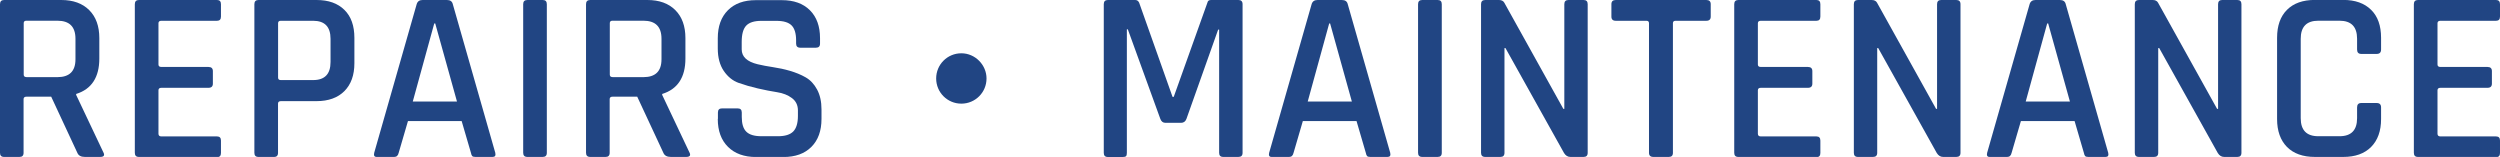
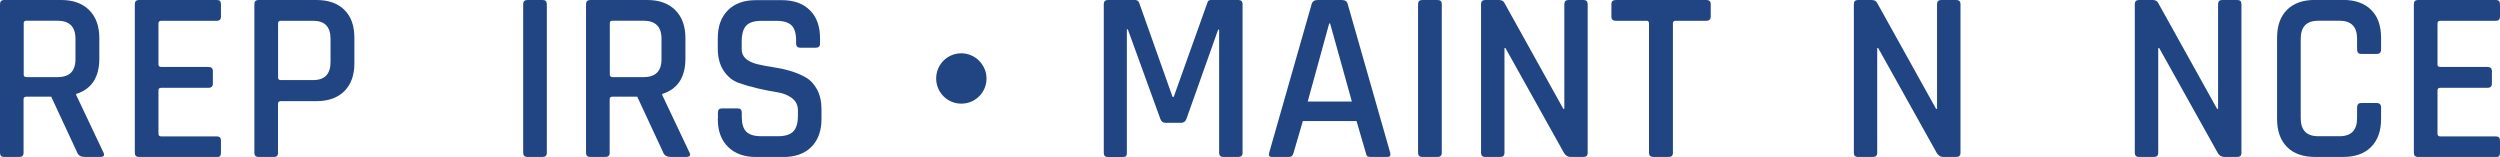
<svg xmlns="http://www.w3.org/2000/svg" id="_レイヤー_2" viewBox="0 0 358.43 22.5">
  <defs>
    <style>.cls-1{fill:#214583;}</style>
  </defs>
  <g id="_デザイン_">
    <path class="cls-1" d="M2.8,22.5H.59c-.4,0-.59-.2-.59-.59V.6C0,.2.2,0,.59,0h8.19c1.7,0,3.04.48,4.01,1.45.97.97,1.45,2.3,1.45,4.01v2.94c0,2.68-1.11,4.38-3.32,5.07v.14l3.88,8.19c.26.47.11.7-.46.7h-2.17c-.56,0-.92-.2-1.08-.59l-3.75-8.05h-3.54c-.28,0-.42.12-.42.35v7.7c0,.4-.2.59-.59.59ZM3.78,11.06h4.45c1.73,0,2.59-.85,2.59-2.56v-2.94c0-1.73-.86-2.59-2.59-2.59H3.78c-.26,0-.38.12-.38.35v7.38c0,.23.13.35.38.35Z" />
    <path class="cls-1" d="M31.12,22.5h-11.2c-.4,0-.59-.2-.59-.59V.6c0-.4.2-.6.59-.6h11.2c.37,0,.56.2.56.6v1.78c0,.4-.19.6-.56.6h-7.98c-.28,0-.42.12-.42.35v5.92c0,.23.14.35.42.35h6.75c.42,0,.63.2.63.6v1.79c0,.4-.21.6-.63.6h-6.75c-.28,0-.42.12-.42.35v6.23c0,.26.14.39.42.39h7.98c.37,0,.56.2.56.59v1.79c0,.4-.19.59-.56.59Z" />
    <path class="cls-1" d="M39.27,22.5h-2.21c-.4,0-.59-.2-.59-.59V.6c0-.4.2-.6.59-.6h8.33c1.7,0,3.03.47,3.99,1.42.96.94,1.43,2.28,1.43,4.01v3.64c0,1.7-.48,3.03-1.43,3.99-.96.96-2.29,1.44-3.99,1.44h-5.11c-.28,0-.42.12-.42.35v7.07c0,.4-.2.59-.6.59ZM40.25,11.48h4.65c1.66,0,2.49-.86,2.49-2.59v-3.32c0-1.73-.83-2.59-2.49-2.59h-4.65c-.26,0-.38.12-.38.35v7.8c0,.23.13.35.38.35Z" />
-     <path class="cls-1" d="M56.52,22.5h-2.52c-.33,0-.44-.2-.35-.59L59.74.6c.12-.4.4-.6.84-.6h3.5c.47,0,.75.2.84.6l6.09,21.31c.09.4-.04.59-.38.59h-2.48c-.21,0-.36-.04-.44-.12-.08-.08-.15-.24-.19-.47l-1.33-4.55h-7.7l-1.33,4.55c-.09.4-.3.59-.63.59ZM62.26,3.36l-3.08,11.2h6.34l-3.12-11.2h-.14Z" />
    <path class="cls-1" d="M78.4.6v21.31c0,.4-.2.59-.59.59h-2.2c-.4,0-.6-.2-.6-.59V.6c0-.4.2-.6.6-.6h2.2c.4,0,.59.2.59.6Z" />
    <path class="cls-1" d="M86.83,22.5h-2.21c-.4,0-.6-.2-.6-.59V.6c0-.4.2-.6.6-.6h8.19c1.7,0,3.04.48,4.01,1.45.97.97,1.45,2.3,1.45,4.01v2.94c0,2.68-1.11,4.38-3.33,5.07v.14l3.88,8.19c.26.47.11.7-.46.7h-2.17c-.56,0-.92-.2-1.08-.59l-3.75-8.05h-3.53c-.28,0-.42.12-.42.35v7.7c0,.4-.2.59-.59.59ZM87.81,11.06h4.44c1.73,0,2.59-.85,2.59-2.56v-2.94c0-1.73-.86-2.59-2.59-2.59h-4.44c-.26,0-.38.12-.38.35v7.38c0,.23.13.35.38.35Z" />
    <path class="cls-1" d="M102.93,17.04v-.91c0-.4.2-.59.59-.59h2.24c.4,0,.59.2.59.59v.63c0,.98.21,1.69.65,2.12.43.43,1.15.65,2.15.65h2.41c1,0,1.73-.23,2.17-.68s.67-1.2.67-2.22v-.8c0-.75-.29-1.34-.86-1.77s-1.28-.71-2.12-.84c-.84-.13-1.76-.31-2.76-.54-1-.23-1.93-.5-2.77-.8-.84-.3-1.55-.88-2.12-1.71-.57-.84-.86-1.91-.86-3.22v-1.47c0-1.7.48-3.04,1.45-4.01s2.3-1.45,4.01-1.45h3.71c1.73,0,3.07.48,4.04,1.45.97.97,1.45,2.3,1.45,4.01v.77c0,.4-.2.59-.59.59h-2.24c-.4,0-.6-.2-.6-.59v-.46c0-1-.22-1.72-.65-2.15-.43-.43-1.15-.65-2.15-.65h-2.2c-1,0-1.72.23-2.15.68-.43.45-.65,1.23-.65,2.33v1.08c0,1.05.76,1.76,2.28,2.13.68.16,1.42.3,2.22.42.8.12,1.62.29,2.43.53s1.56.54,2.24.93,1.22.97,1.64,1.75.63,1.73.63,2.85v1.36c0,1.7-.48,3.04-1.45,4.01-.97.97-2.3,1.45-4.01,1.45h-3.92c-1.7,0-3.04-.48-4.02-1.45-.98-.97-1.47-2.3-1.47-4.01Z" />
    <path class="cls-1" d="M141.44,11.25c0,2-1.61,3.61-3.61,3.61s-3.61-1.61-3.61-3.61,1.61-3.61,3.61-3.61,3.61,1.68,3.61,3.61Z" />
    <path class="cls-1" d="M173.63,0h3.92c.4,0,.6.2.6.6v21.31c0,.4-.2.59-.6.59h-2.17c-.4,0-.59-.2-.59-.59V4.24h-.14l-4.55,12.81c-.14.37-.4.56-.77.56h-2.24c-.35,0-.59-.19-.73-.56l-4.66-12.84h-.14v17.71c0,.23-.04.39-.12.47s-.24.12-.47.12h-2.13c-.4,0-.59-.2-.59-.59V.6c0-.4.2-.6.59-.6h3.92c.26,0,.44.13.56.38l4.79,13.51h.17l4.83-13.51c.05-.26.22-.38.52-.38Z" />
    <path class="cls-1" d="M184.83,22.5h-2.52c-.33,0-.44-.2-.35-.59l6.09-21.31c.12-.4.4-.6.84-.6h3.5c.47,0,.75.2.84.6l6.09,21.31c.09.4-.04.59-.39.59h-2.48c-.21,0-.36-.04-.44-.12s-.15-.24-.19-.47l-1.33-4.55h-7.7l-1.33,4.55c-.09.4-.3.59-.63.59ZM190.57,3.36l-3.08,11.2h6.33l-3.12-11.2h-.14Z" />
    <path class="cls-1" d="M206.71.6v21.31c0,.4-.2.59-.59.59h-2.21c-.4,0-.6-.2-.6-.59V.6c0-.4.2-.6.6-.6h2.21c.4,0,.59.2.59.6Z" />
    <path class="cls-1" d="M215.11,22.5h-2.17c-.4,0-.6-.2-.6-.59V.6c0-.4.2-.6.6-.6h1.96c.37,0,.63.13.77.38l8.47,15.23h.14V.6c0-.4.2-.6.59-.6h2.17c.4,0,.59.2.59.6v21.31c0,.4-.2.59-.59.59h-1.89c-.37,0-.68-.19-.91-.56l-8.4-15.05h-.14v15.02c0,.4-.2.59-.59.59Z" />
    <path class="cls-1" d="M239.26,22.5h-2.21c-.42,0-.63-.2-.63-.59V3.33c0-.23-.12-.35-.35-.35h-4.41c-.42,0-.63-.2-.63-.6V.6c0-.4.21-.6.63-.6h12.98c.42,0,.63.2.63.6v1.78c0,.4-.21.6-.63.6h-4.41c-.26,0-.38.12-.38.35v18.58c0,.4-.2.59-.59.59Z" />
-     <path class="cls-1" d="M260.43,22.5h-11.2c-.4,0-.59-.2-.59-.59V.6c0-.4.2-.6.59-.6h11.2c.37,0,.56.2.56.6v1.78c0,.4-.19.6-.56.6h-7.98c-.28,0-.42.12-.42.35v5.92c0,.23.14.35.42.35h6.76c.42,0,.63.2.63.6v1.79c0,.4-.21.6-.63.6h-6.76c-.28,0-.42.12-.42.35v6.23c0,.26.14.39.42.39h7.98c.37,0,.56.2.56.59v1.79c0,.4-.19.59-.56.59Z" />
    <path class="cls-1" d="M268.55,22.5h-2.17c-.4,0-.59-.2-.59-.59V.6c0-.4.2-.6.59-.6h1.96c.37,0,.63.13.77.38l8.47,15.23h.14V.6c0-.4.2-.6.59-.6h2.17c.4,0,.6.2.6.6v21.31c0,.4-.2.59-.6.59h-1.89c-.37,0-.68-.19-.91-.56l-8.4-15.05h-.14v15.02c0,.4-.2.59-.6.59Z" />
-     <path class="cls-1" d="M287.77,22.5h-2.52c-.33,0-.44-.2-.35-.59l6.09-21.31c.12-.4.4-.6.84-.6h3.5c.47,0,.75.2.84.6l6.09,21.31c.09.4-.04.59-.38.59h-2.48c-.21,0-.36-.04-.44-.12-.08-.08-.15-.24-.19-.47l-1.33-4.55h-7.7l-1.33,4.55c-.09.4-.3.59-.63.59ZM293.51,3.36l-3.08,11.2h6.34l-3.12-11.2h-.14Z" />
    <path class="cls-1" d="M308.84,22.5h-2.17c-.4,0-.6-.2-.6-.59V.6c0-.4.2-.6.6-.6h1.96c.37,0,.63.13.77.38l8.47,15.23h.14V.6c0-.4.2-.6.59-.6h2.17c.4,0,.59.2.59.6v21.31c0,.4-.2.59-.59.59h-1.89c-.37,0-.68-.19-.91-.56l-8.4-15.05h-.14v15.02c0,.4-.2.59-.59.59Z" />
    <path class="cls-1" d="M335.96,22.5h-4.06c-1.73,0-3.06-.48-4.01-1.43-.94-.96-1.42-2.29-1.42-3.99V5.42c0-1.73.47-3.06,1.42-4.01s2.28-1.42,4.01-1.42h4.06c1.7,0,3.03.47,3.99,1.42.96.94,1.43,2.28,1.43,4.01v1.68c0,.42-.21.63-.63.63h-2.21c-.4,0-.6-.21-.6-.63v-1.54c0-1.73-.84-2.59-2.52-2.59h-3.04c-1.68,0-2.52.86-2.52,2.59v11.38c0,1.73.84,2.59,2.52,2.59h3.04c1.68,0,2.52-.86,2.52-2.59v-1.54c0-.42.2-.63.6-.63h2.21c.42,0,.63.21.63.63v1.68c0,1.7-.48,3.03-1.43,3.99-.96.96-2.29,1.43-3.99,1.43Z" />
    <path class="cls-1" d="M357.87,22.5h-11.2c-.4,0-.59-.2-.59-.59V.6c0-.4.2-.6.59-.6h11.2c.37,0,.56.2.56.6v1.78c0,.4-.19.6-.56.6h-7.98c-.28,0-.42.12-.42.35v5.92c0,.23.14.35.42.35h6.75c.42,0,.63.2.63.6v1.79c0,.4-.21.6-.63.6h-6.75c-.28,0-.42.12-.42.35v6.23c0,.26.14.39.42.39h7.98c.37,0,.56.2.56.59v1.79c0,.4-.19.59-.56.59Z" />
  </g>
</svg>